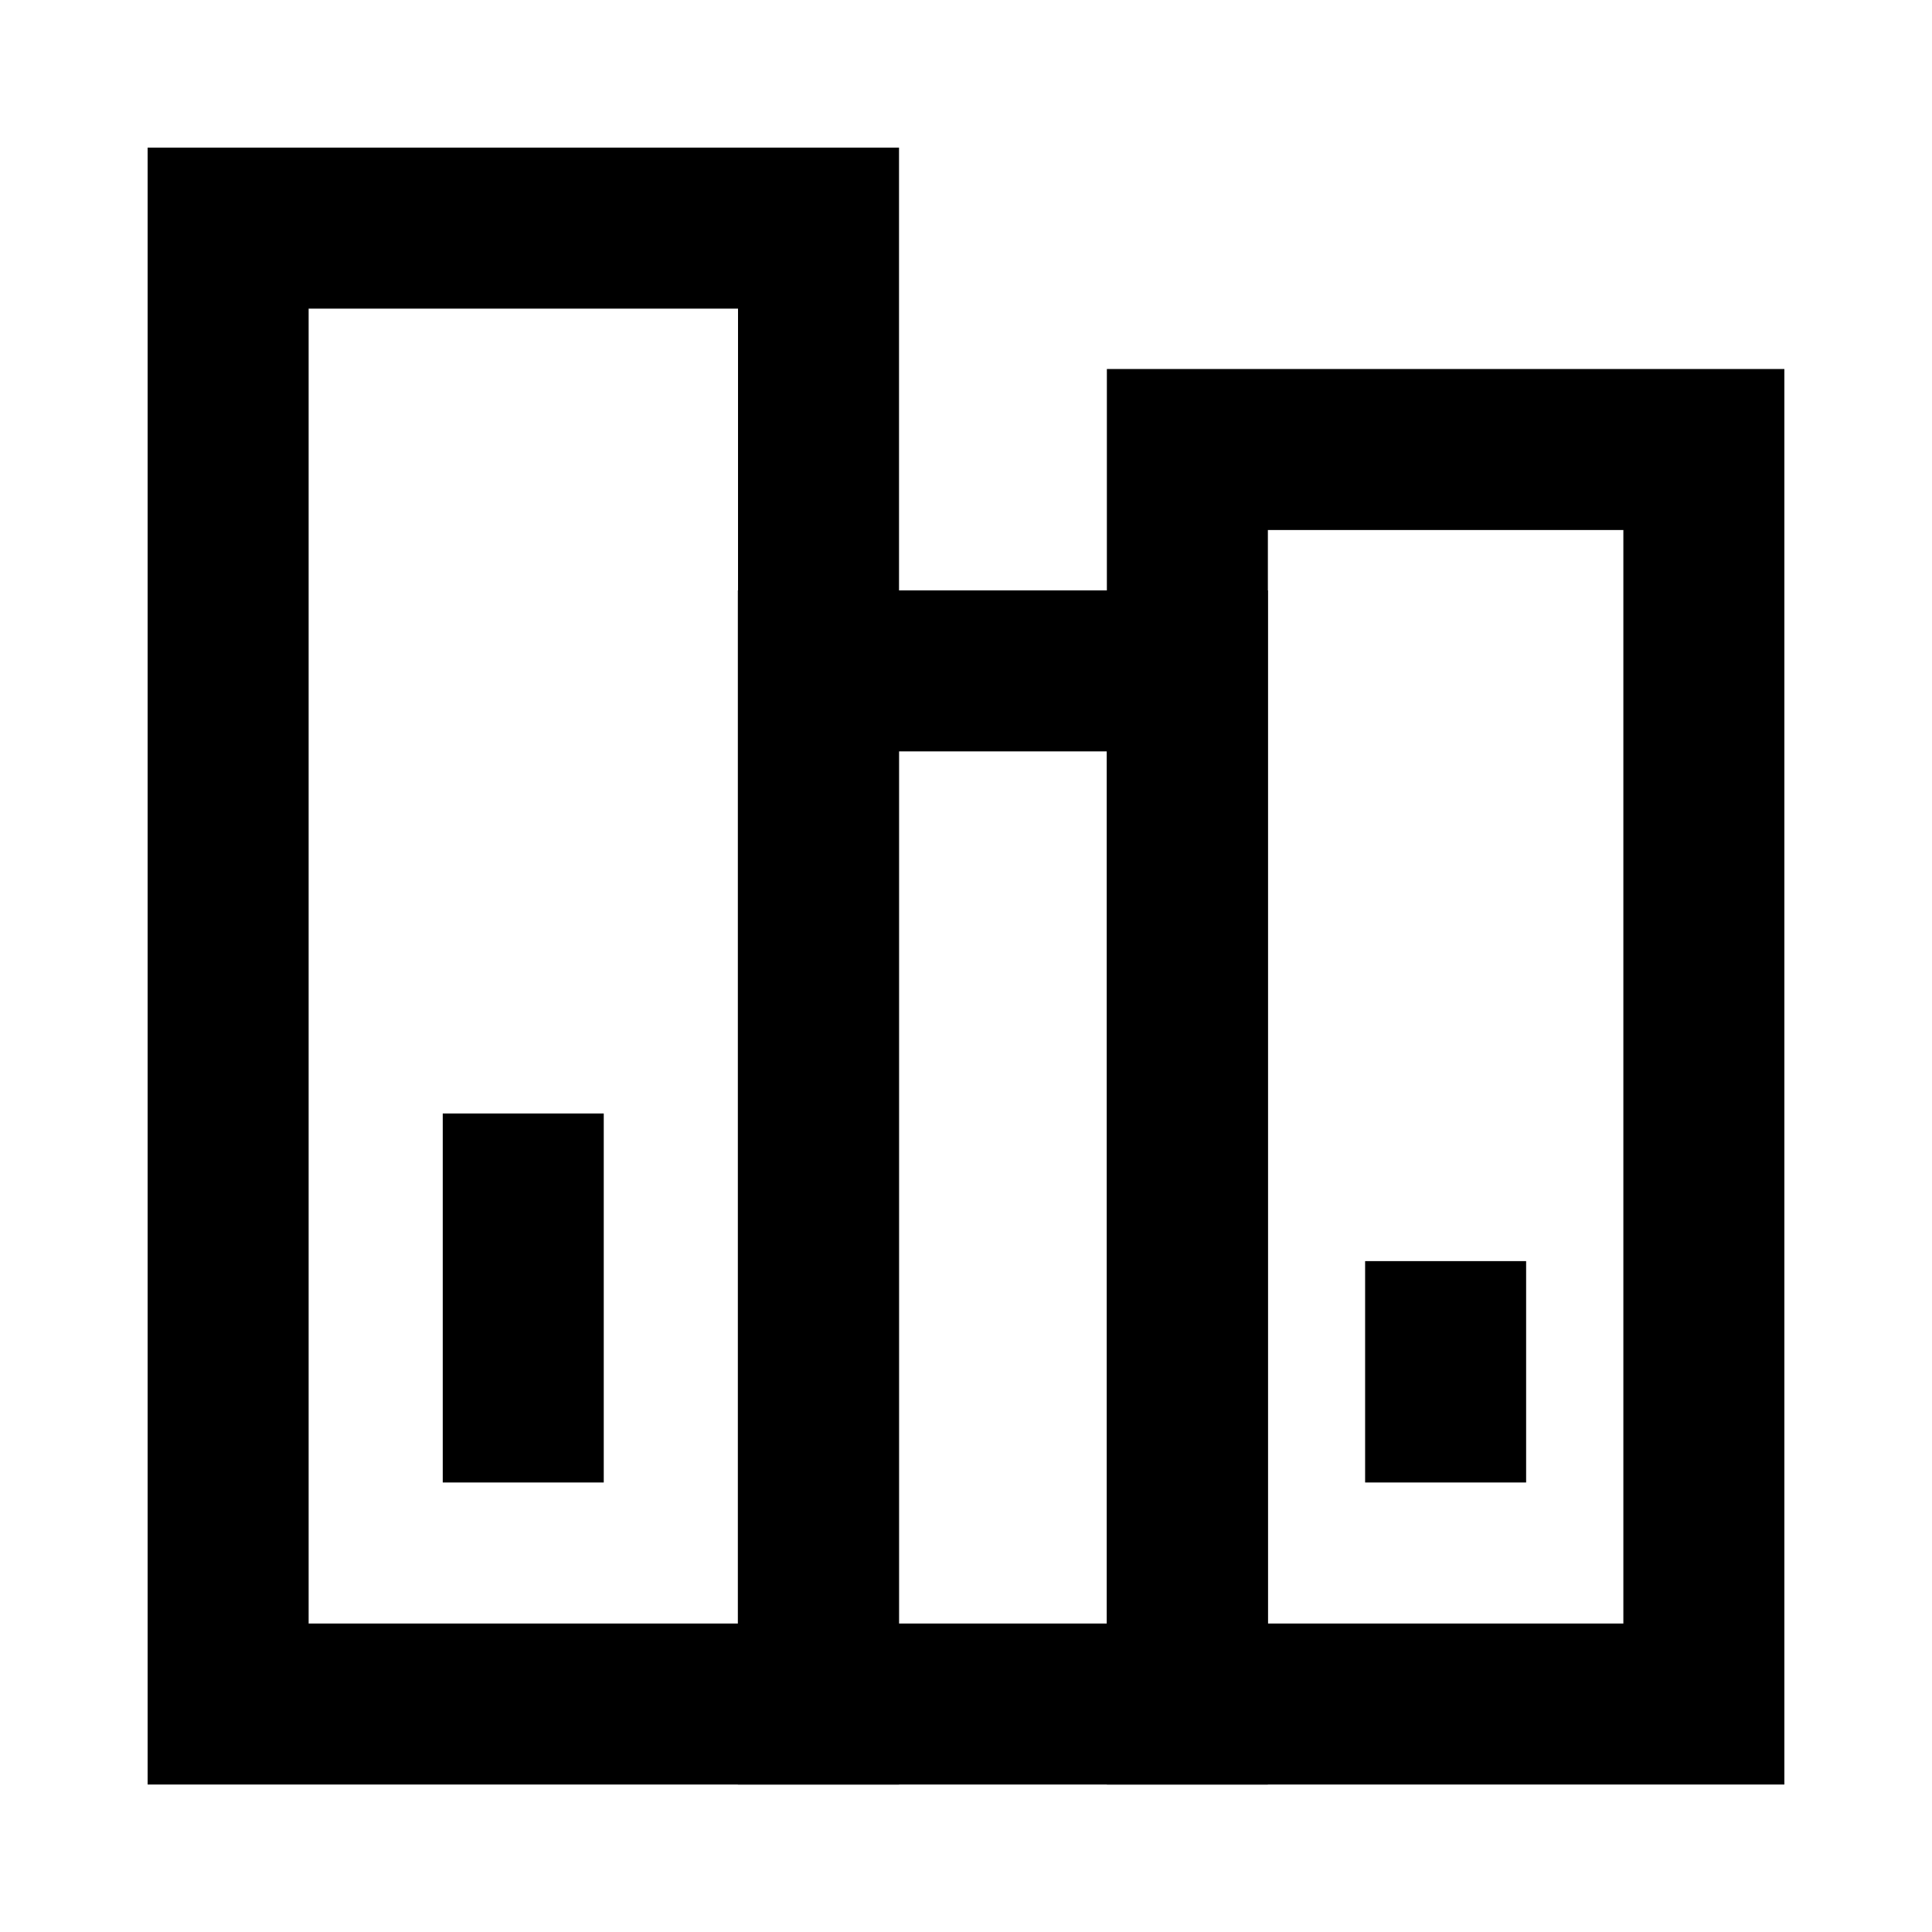
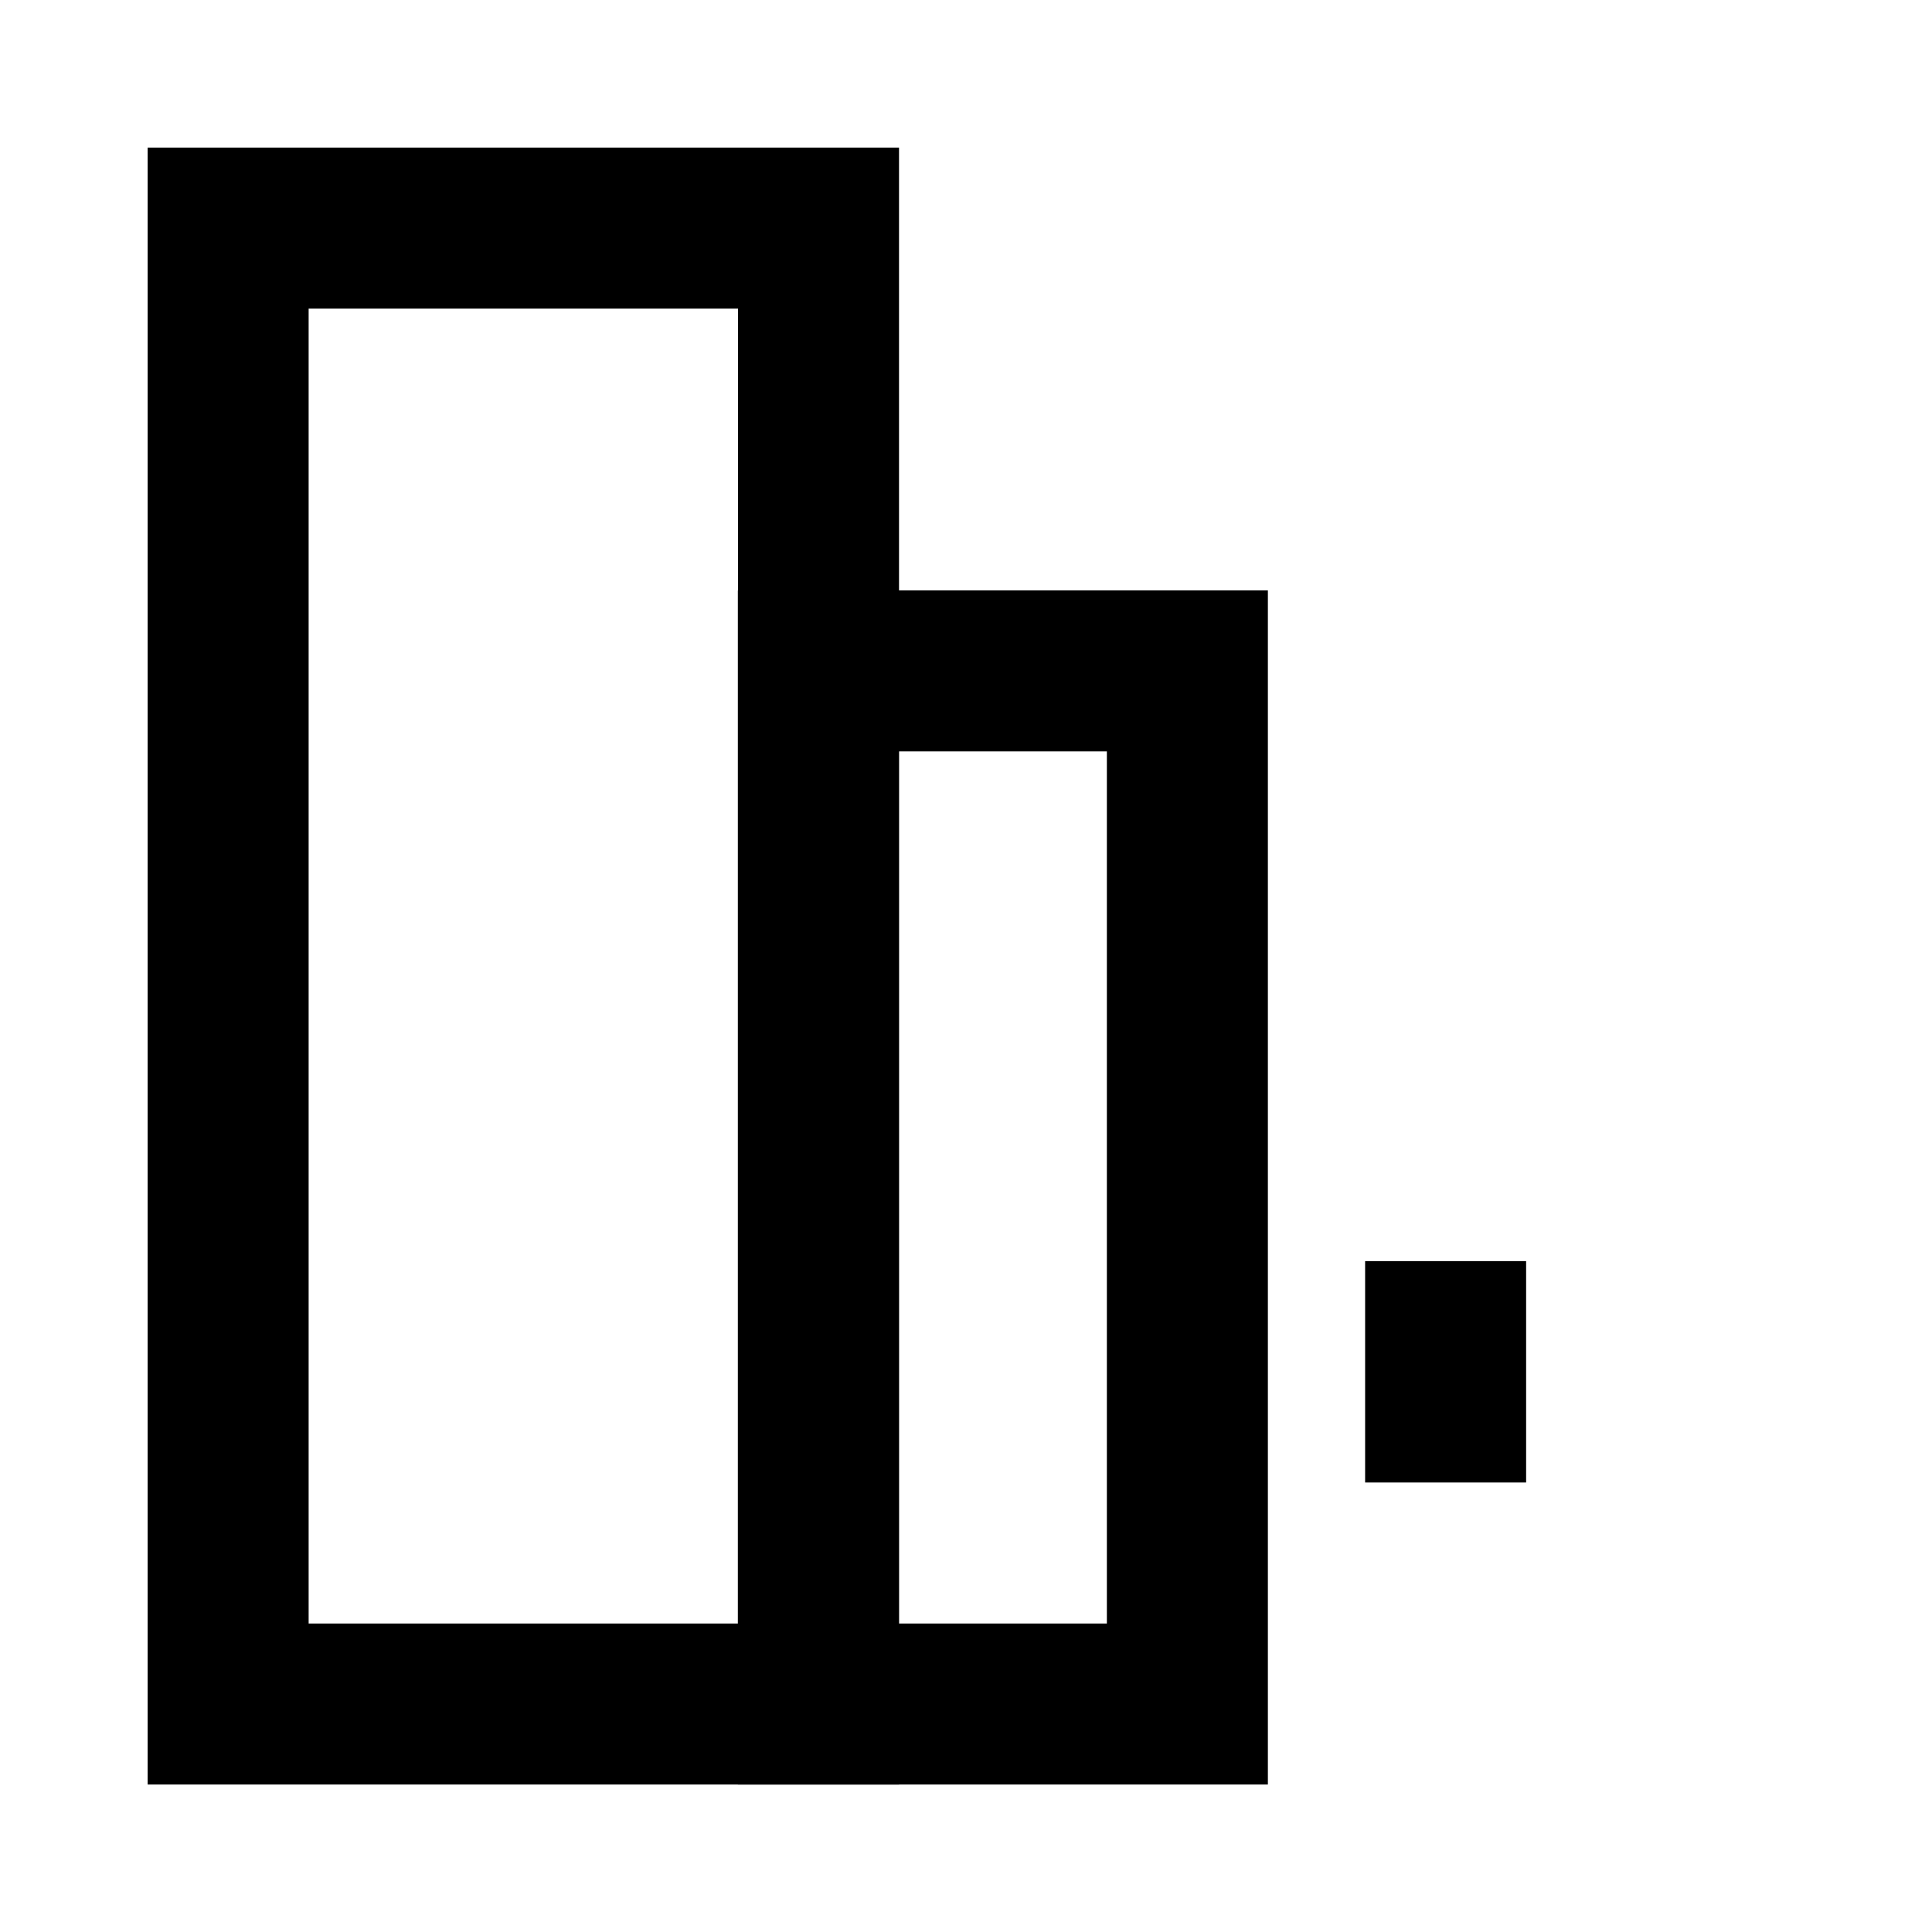
<svg xmlns="http://www.w3.org/2000/svg" fill="none" viewBox="-0.5 -0.5 12 12" id="Book-2--Streamline-Sharp" class="size-6" stroke="currentColor">
  <g id="book-2--library-content-books-book-shelf-stack">
    <path id="Rectangle 772" stroke="currentColor" d="M0.917 0.917h3.667v9.167H0.917V0.917Z" stroke-width="1" />
-     <path id="Rectangle 774" stroke="currentColor" d="M6.875 2.292h3.208v7.792h-3.208V2.292Z" stroke-width="1" />
    <path id="Rectangle 773" stroke="currentColor" d="M4.583 3.667h2.292v6.417h-2.292V3.667Z" stroke-width="1" />
    <path id="Vector 2295" stroke="currentColor" d="M8.479 8.708v-1.375" stroke-width="1" />
-     <path id="Vector 2296" stroke="currentColor" d="M2.75 8.708v-2.292" stroke-width="1" />
  </g>
</svg>